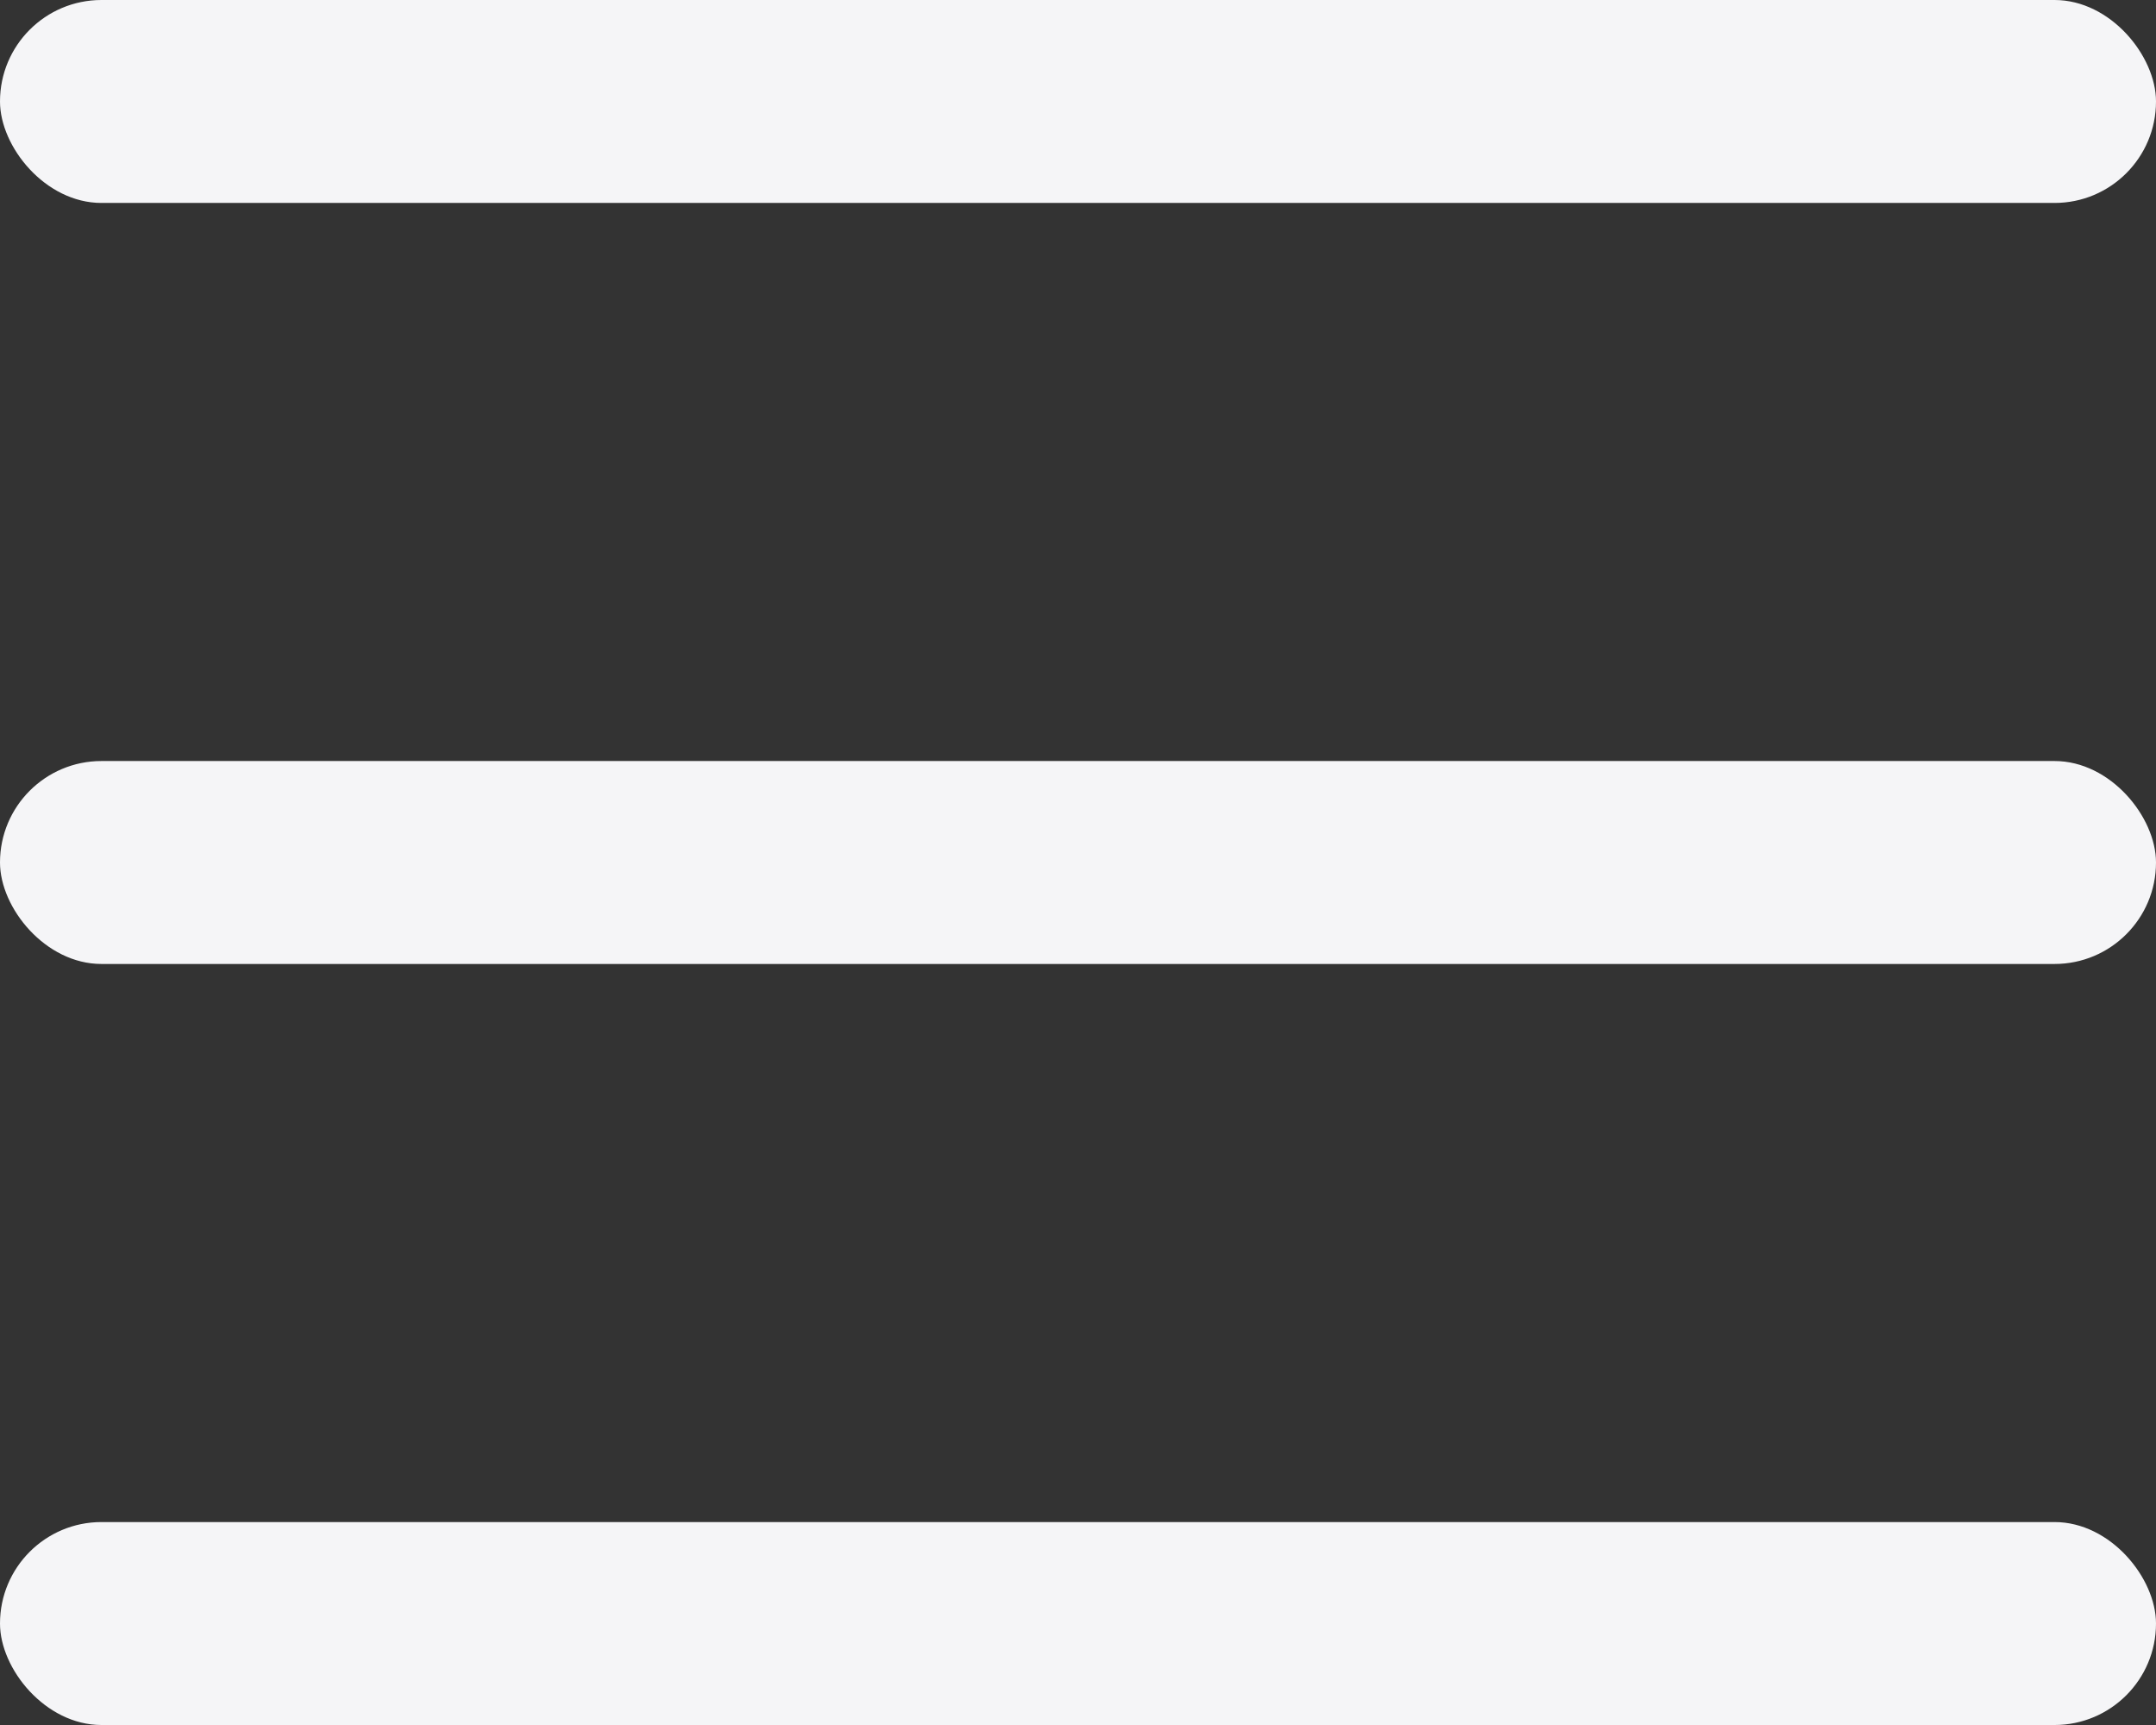
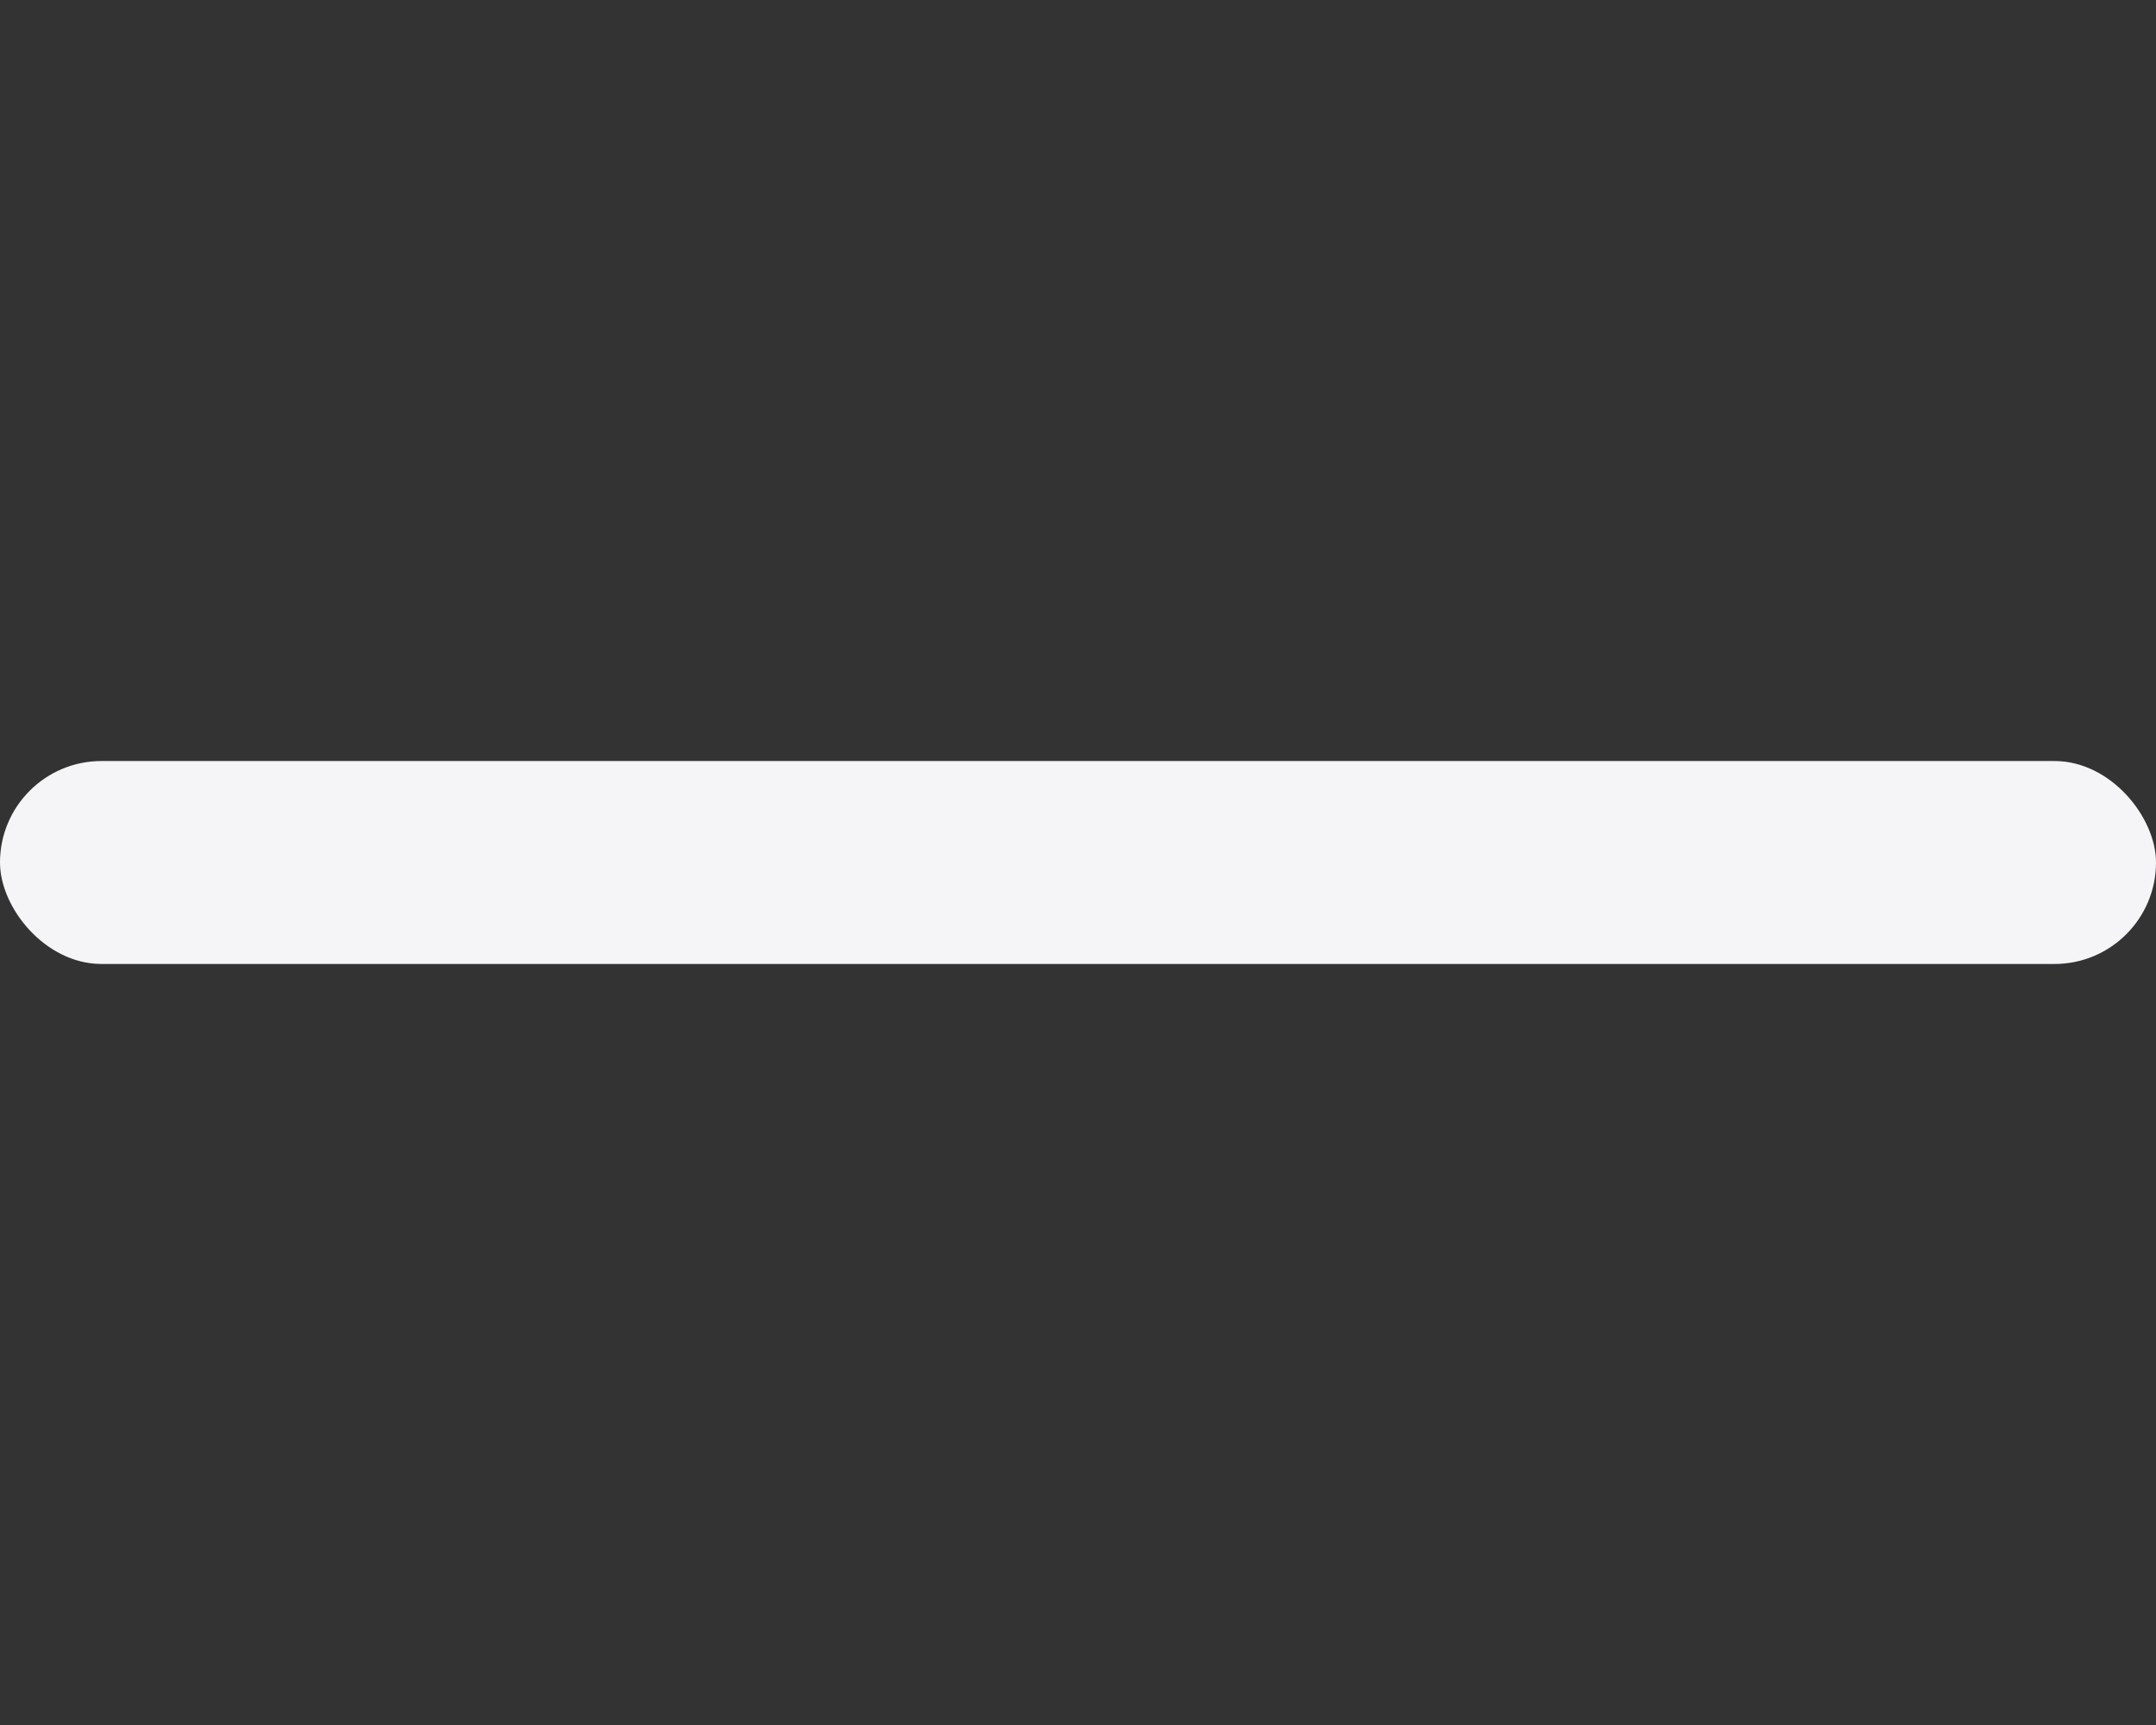
<svg xmlns="http://www.w3.org/2000/svg" width="85" height="68" viewBox="0 0 85 68" fill="none">
  <rect x="0" y="0" width="85" height="68" fill="#333333" stroke="none" />
-   <rect width="85" height="8" rx="4" fill="#F5F5F7" />
  <rect y="30" width="85" height="8" rx="4" fill="#F5F5F7" />
-   <rect y="60" width="85" height="8" rx="4" fill="#F5F5F7" />
</svg>